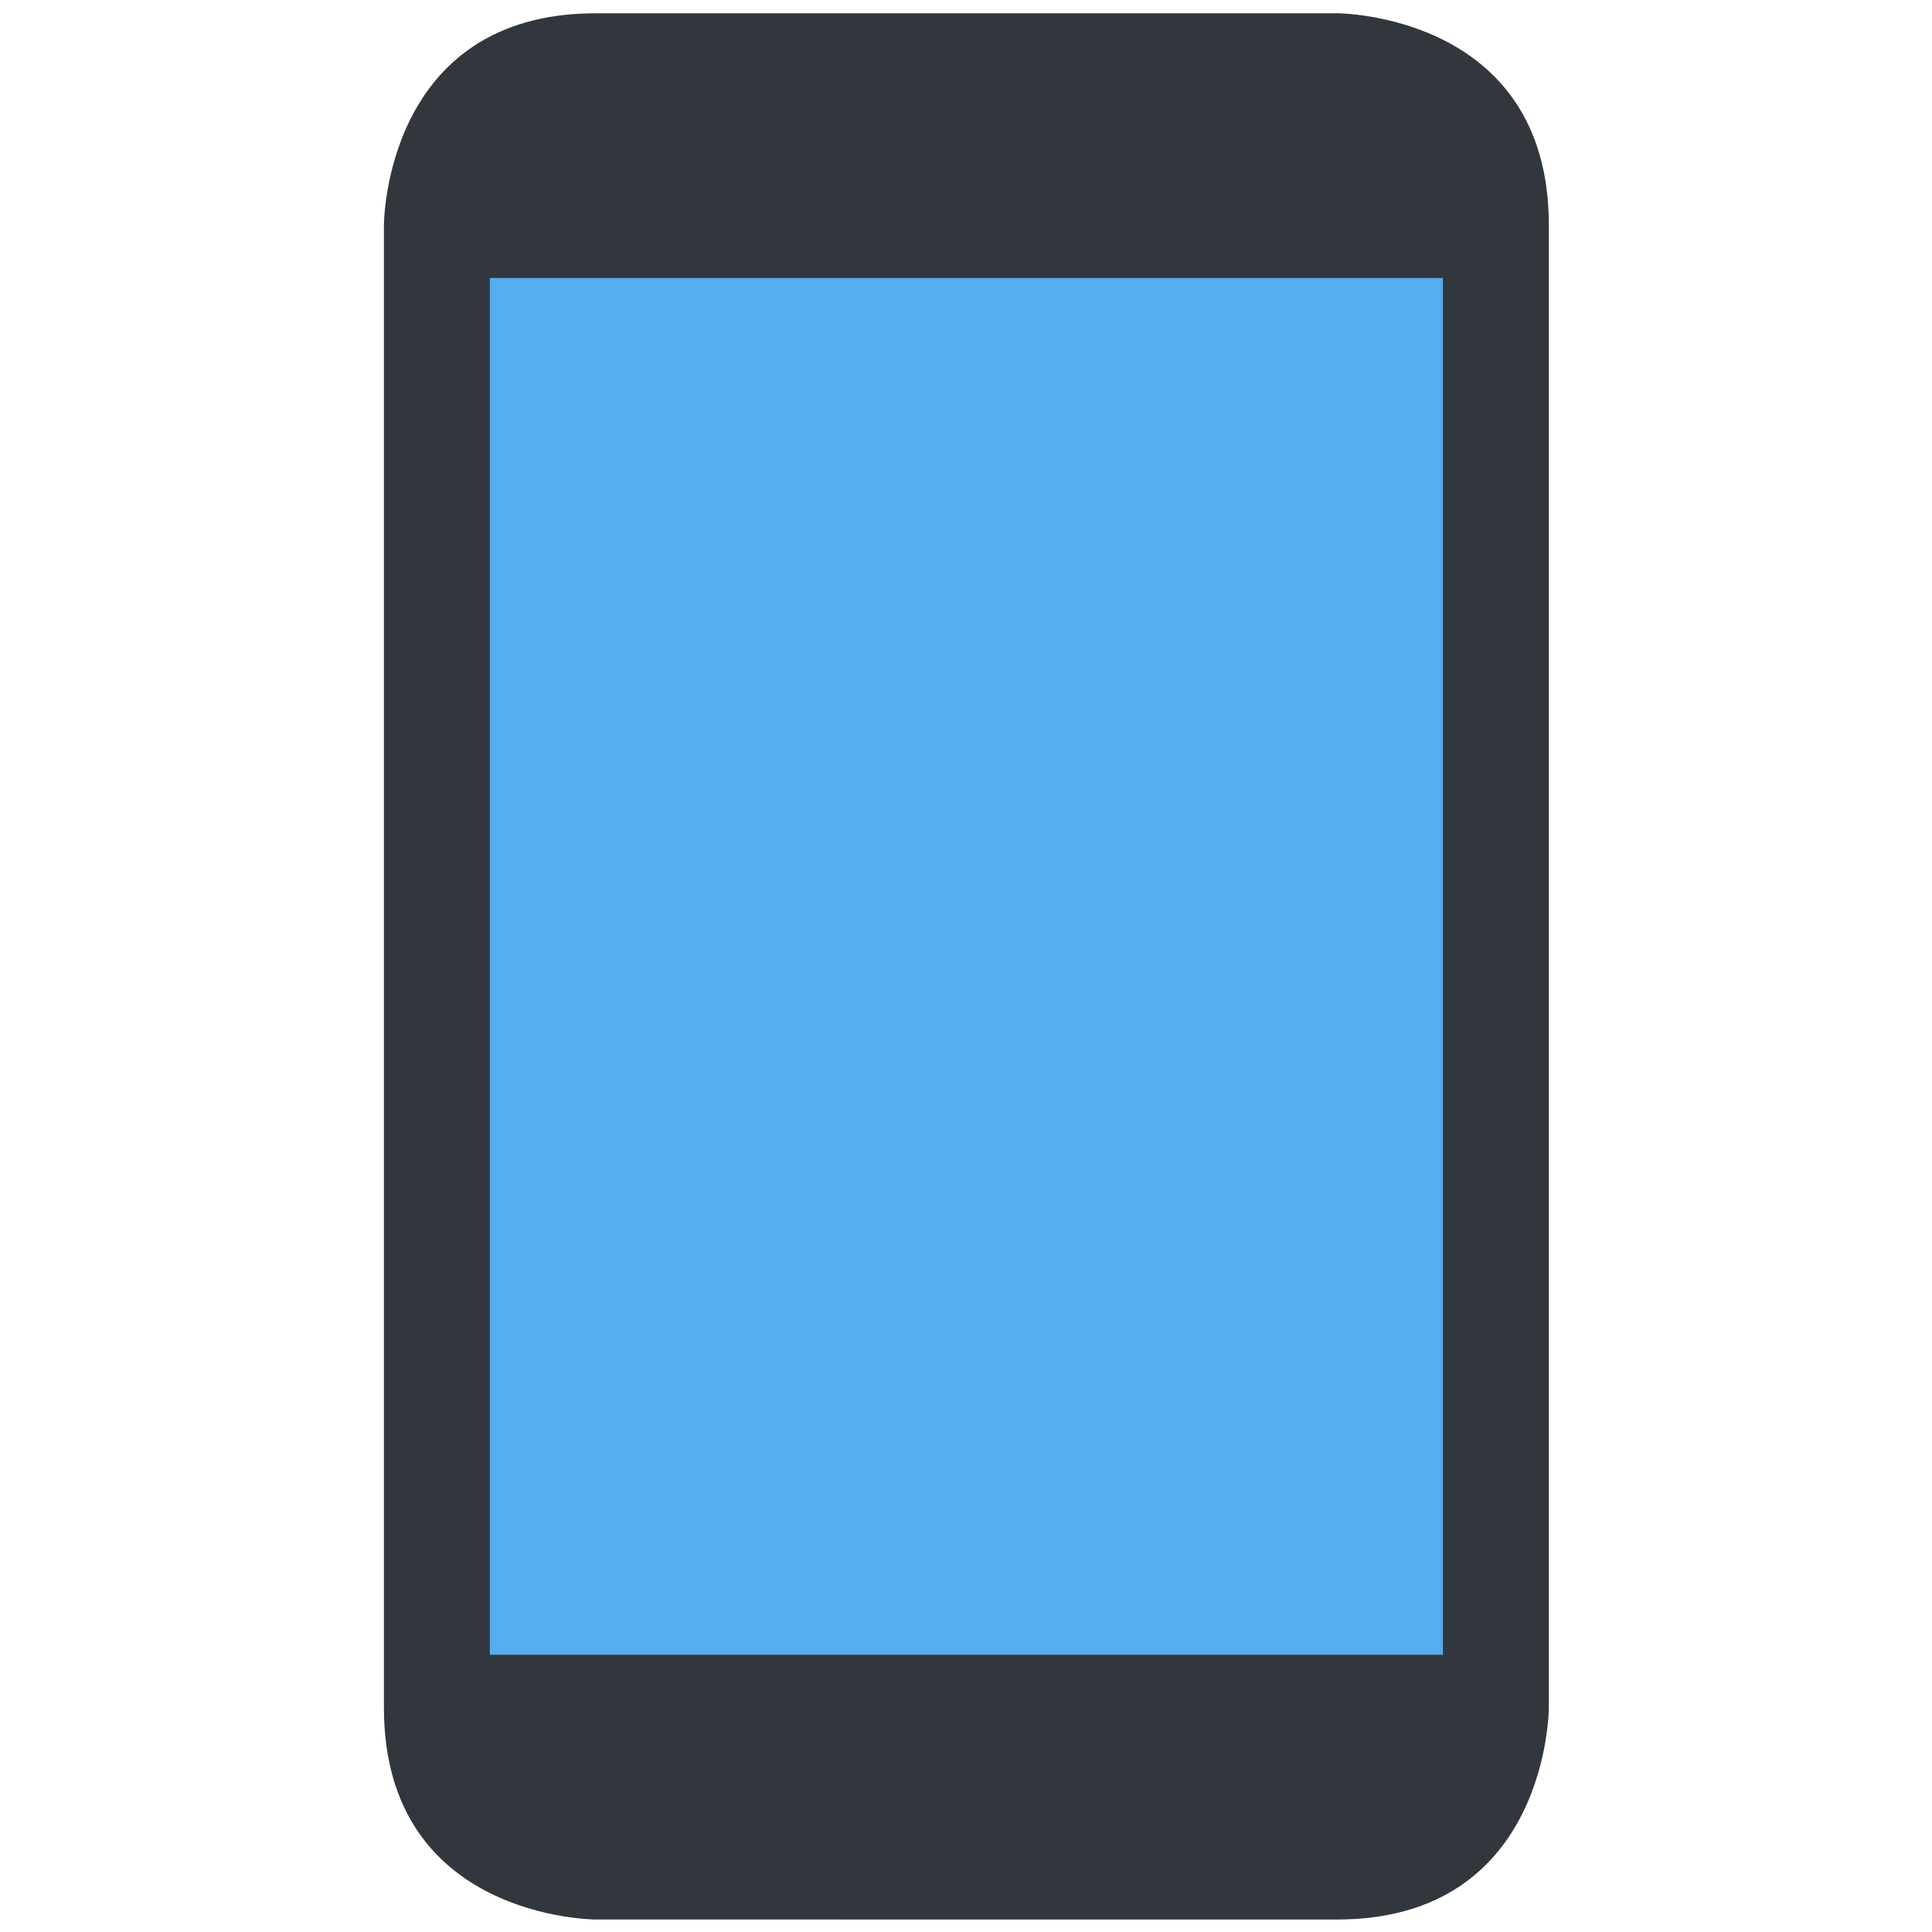
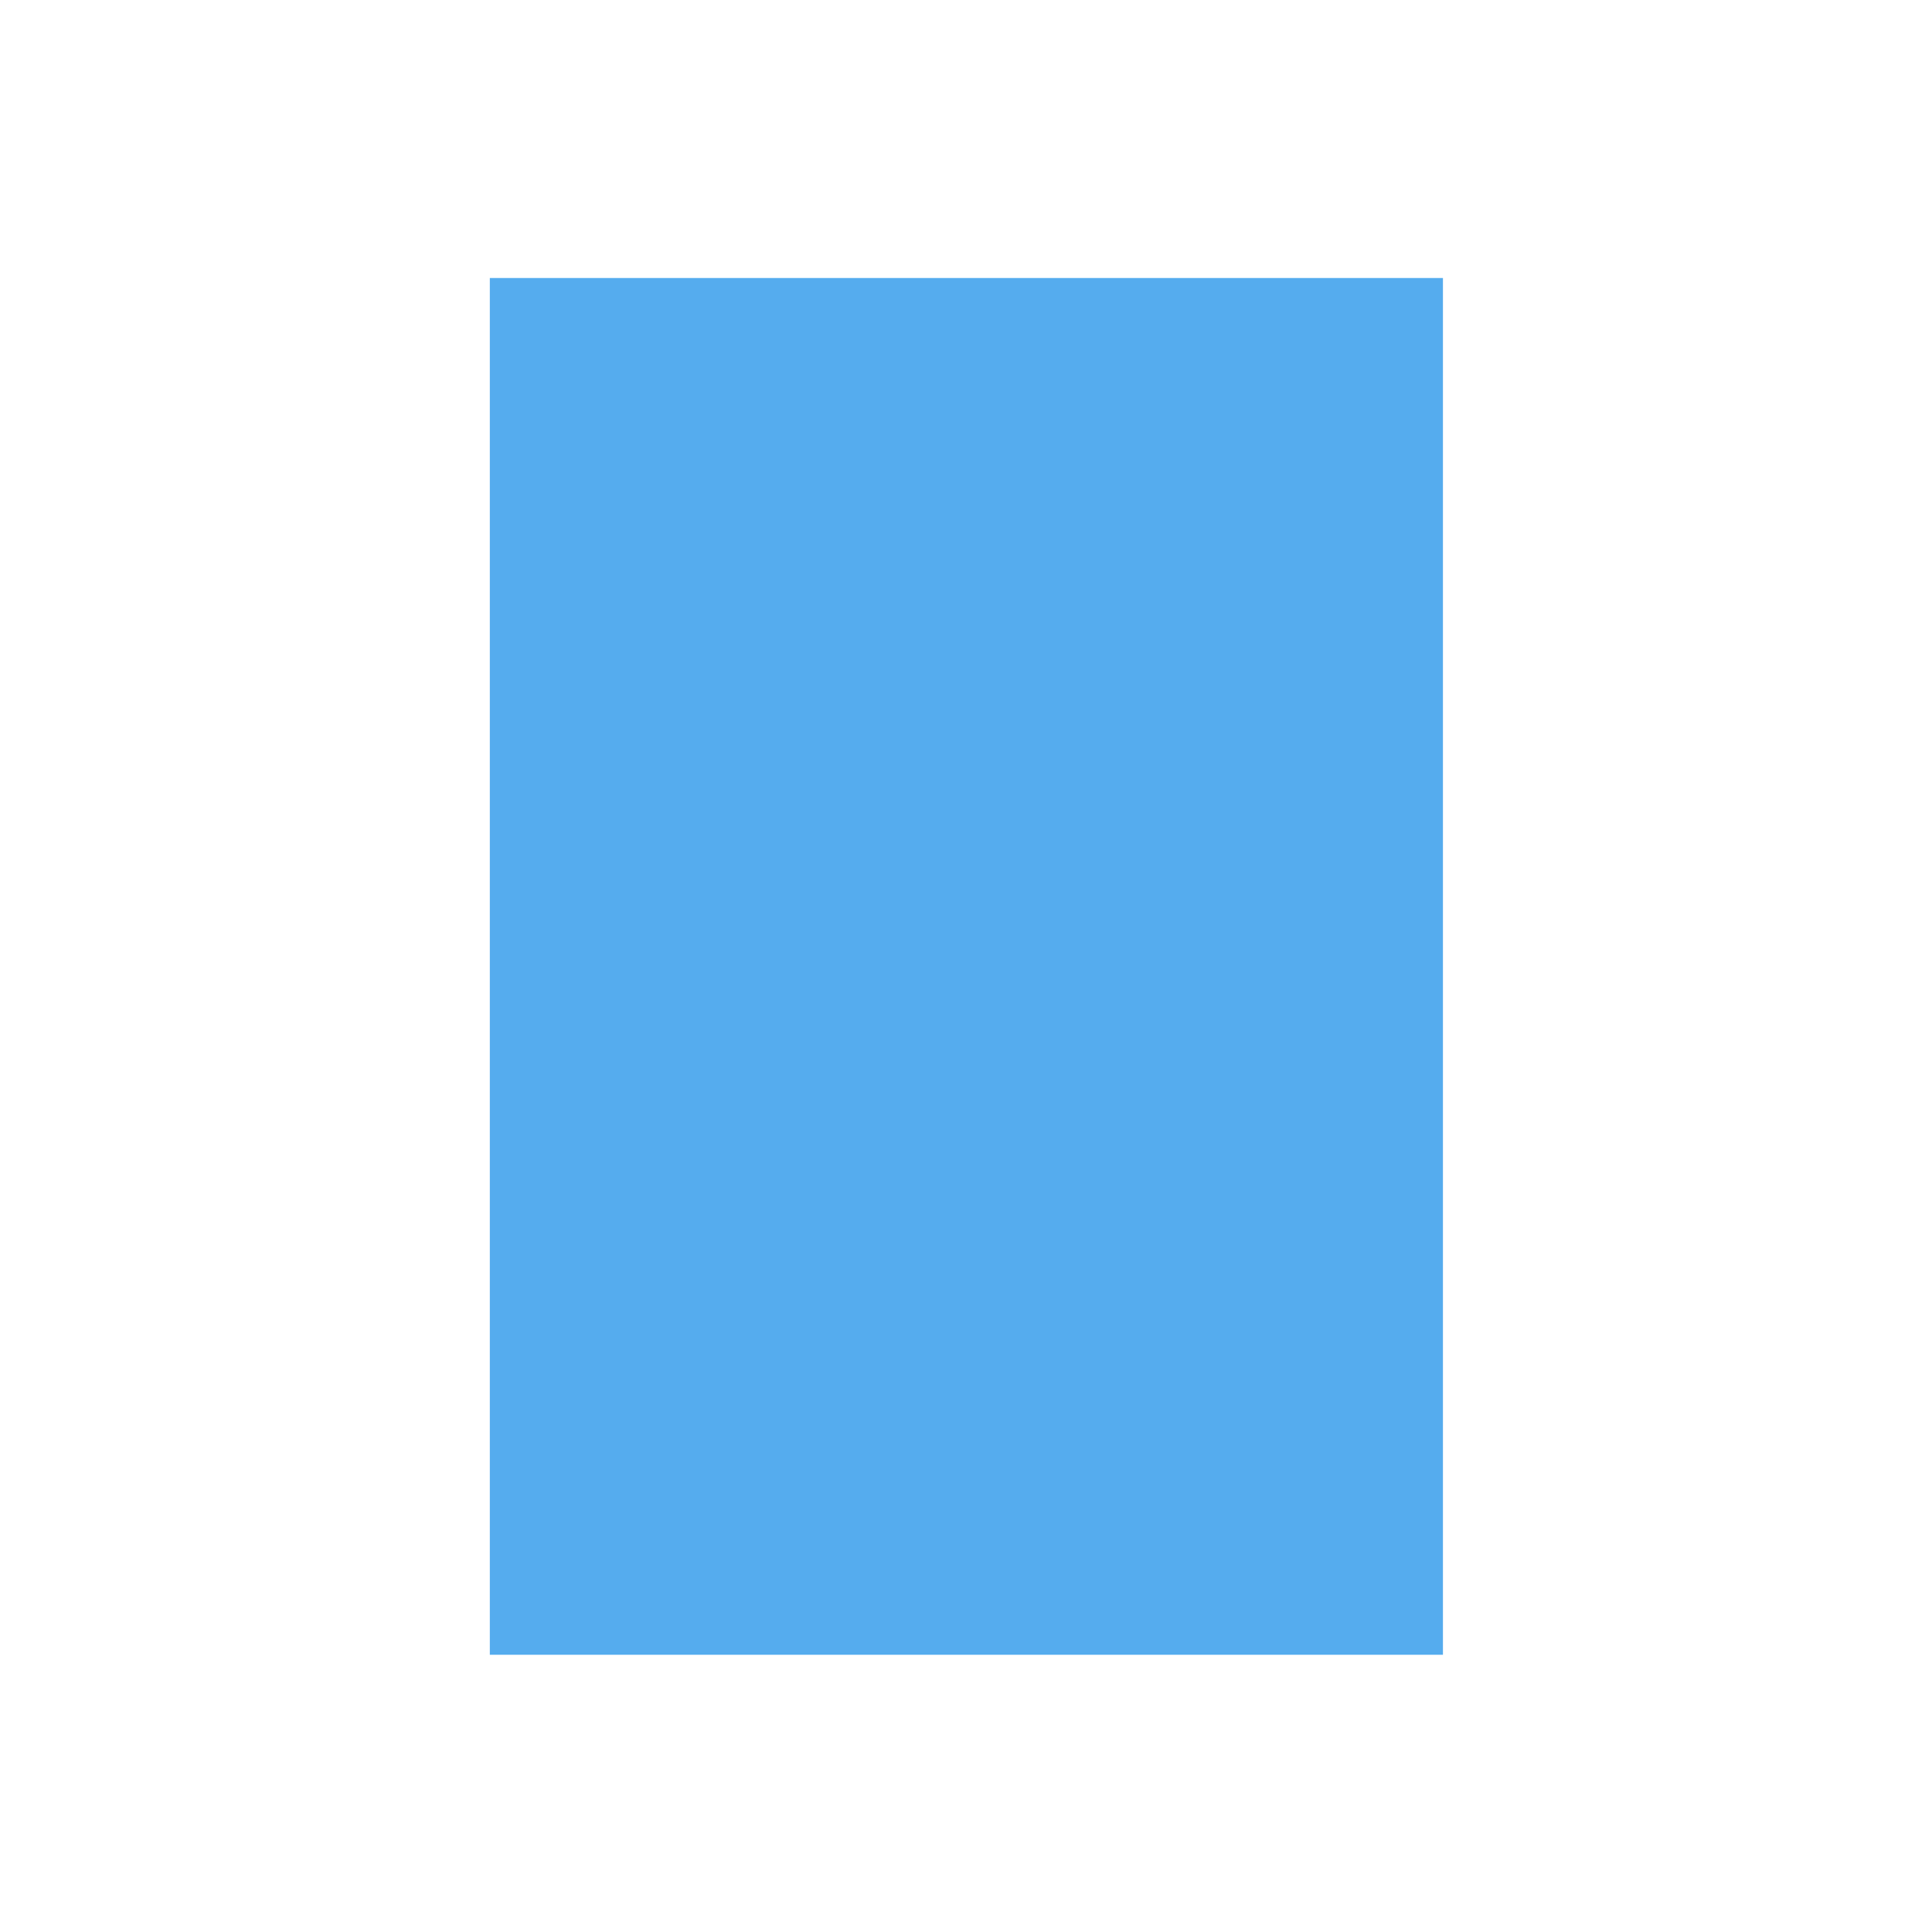
<svg xmlns="http://www.w3.org/2000/svg" xml:space="preserve" style="fill-rule:evenodd;clip-rule:evenodd;stroke-linejoin:round;stroke-miterlimit:2" viewBox="0 0 120 120">
  <g>
    <g>
-       <path d="M244.444 800s-88.888 0-88.888-88.889V88.889S155.556 0 244.444 0h311.112s88.888 0 88.888 88.889v622.222s0 88.889-88.888 88.889H244.444Z" style="fill:#31373d;fill-rule:nonzero" transform="translate(.824 .824) scale(.148)" />
      <path d="M200 111.111h400v577.778H200z" style="fill:#55acee;fill-rule:nonzero" transform="translate(.824 .824) scale(.148)" />
    </g>
  </g>
</svg>